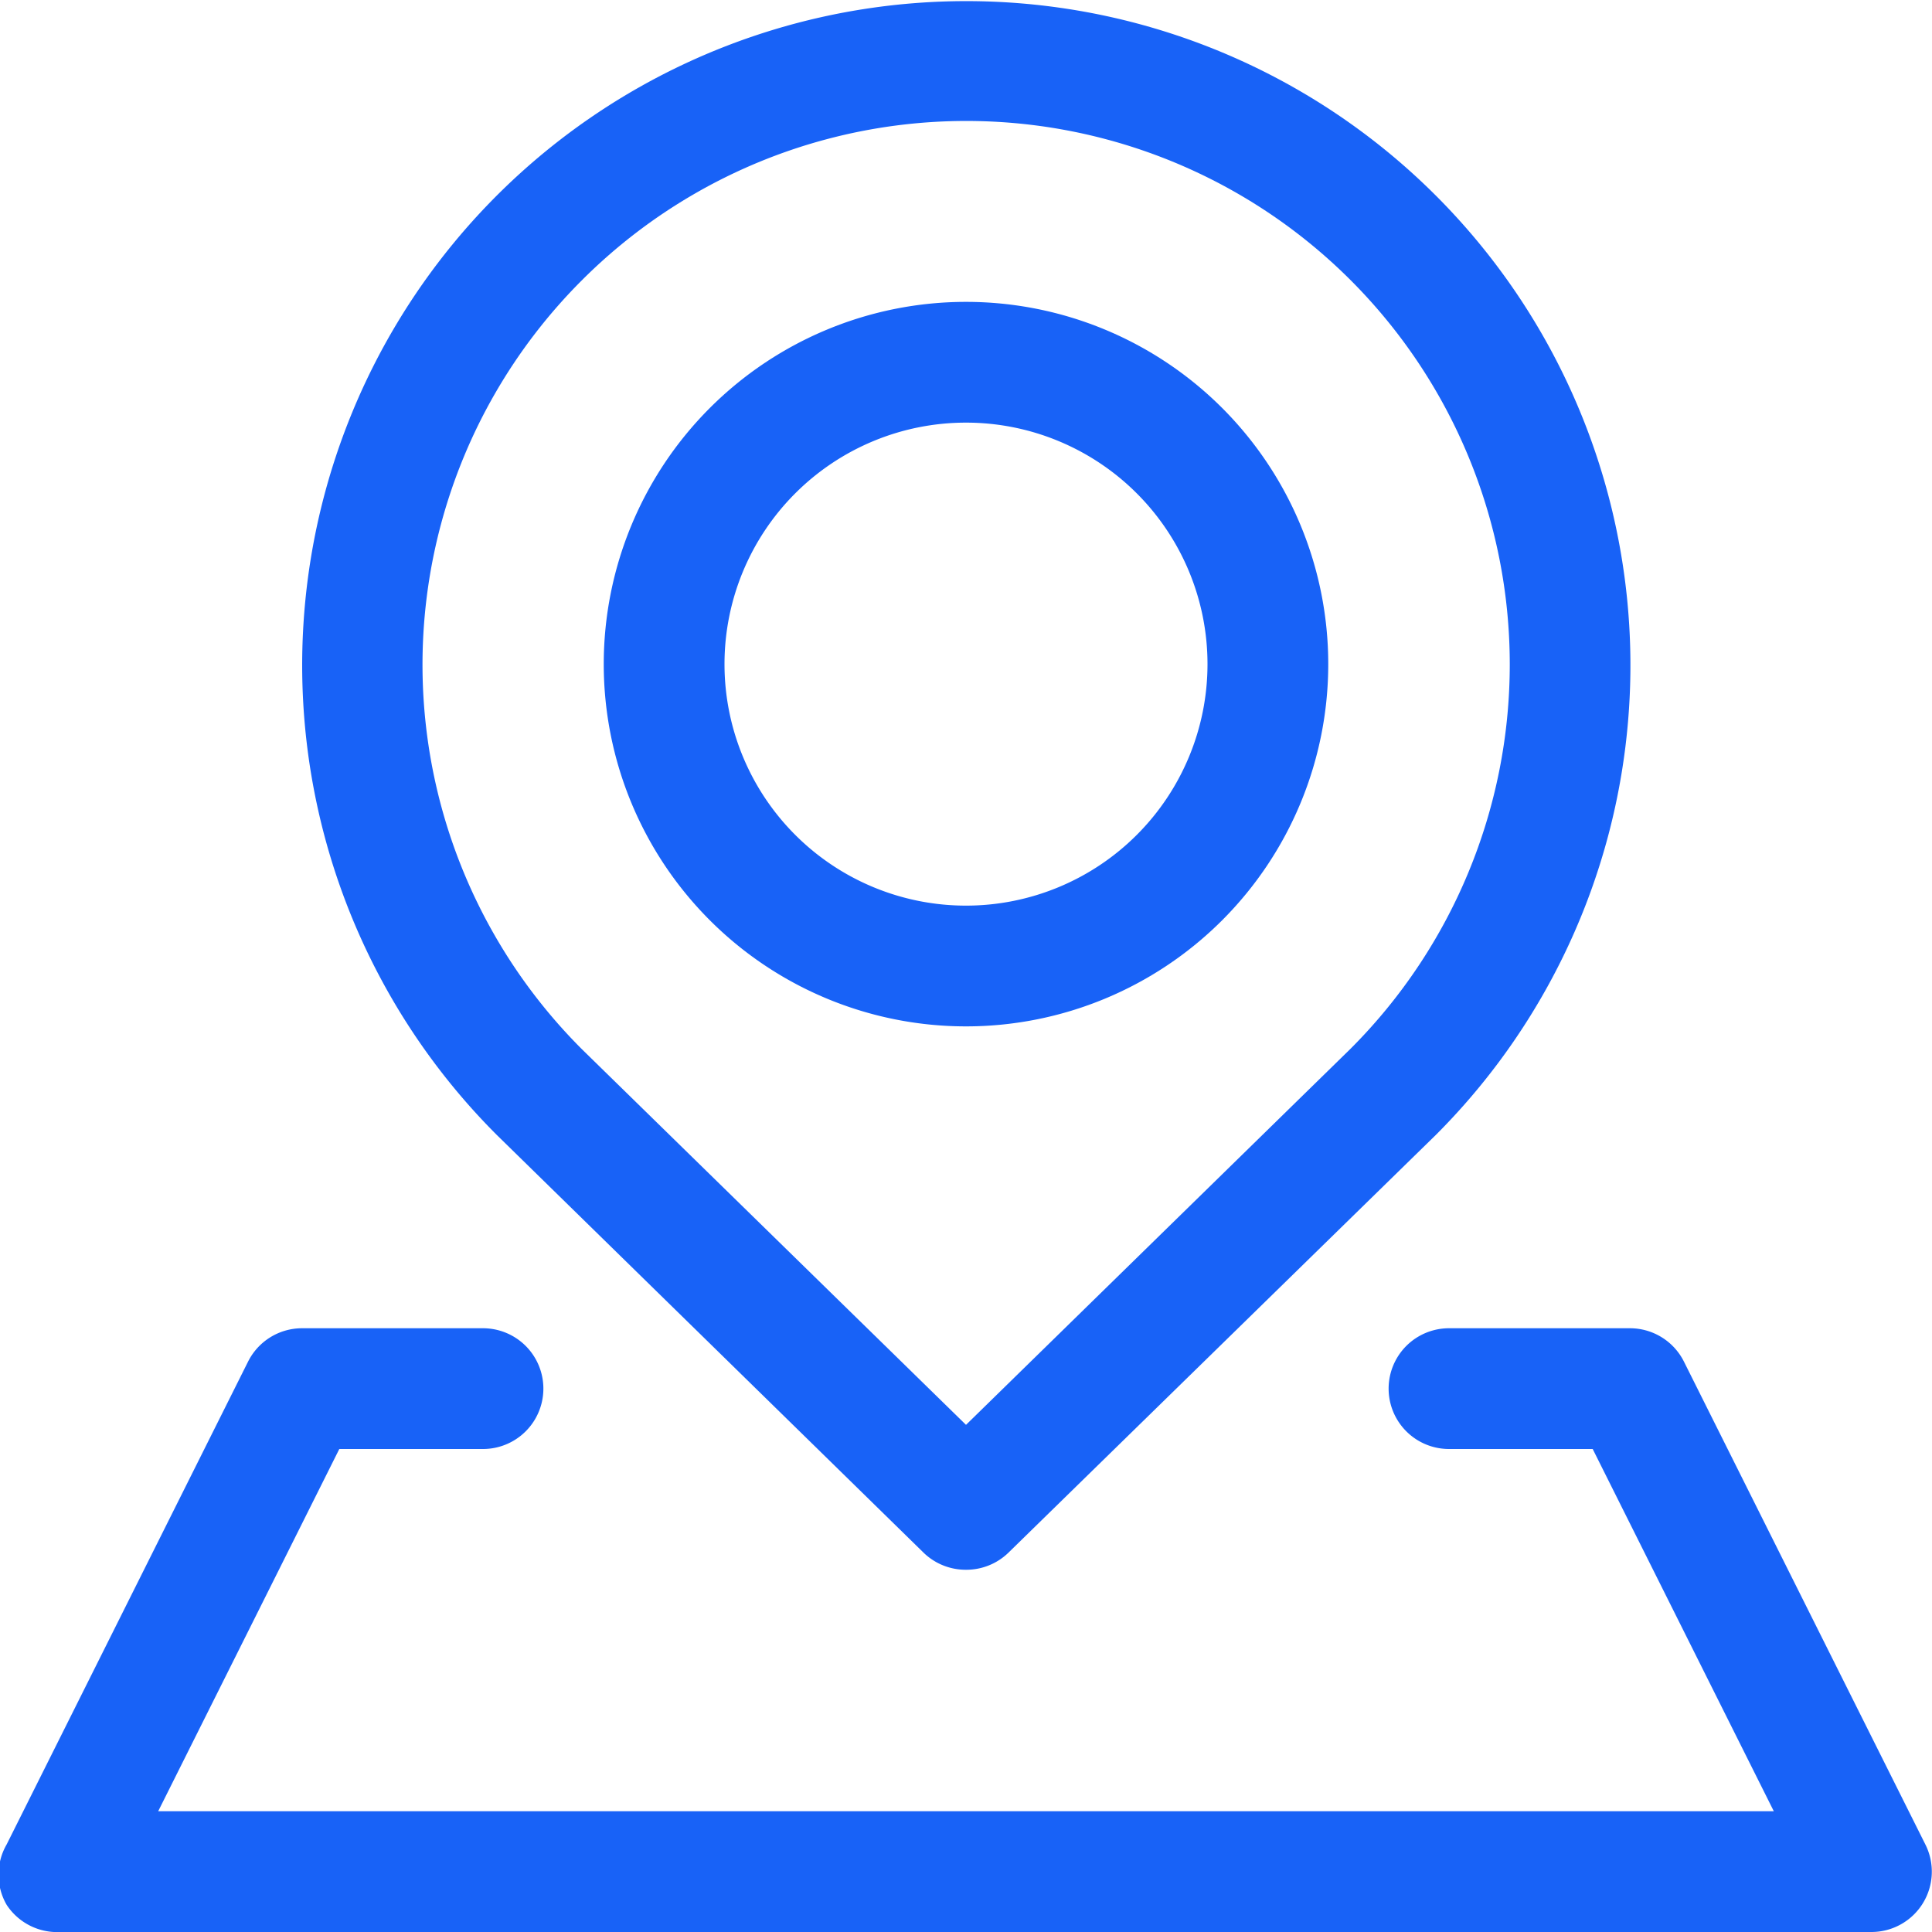
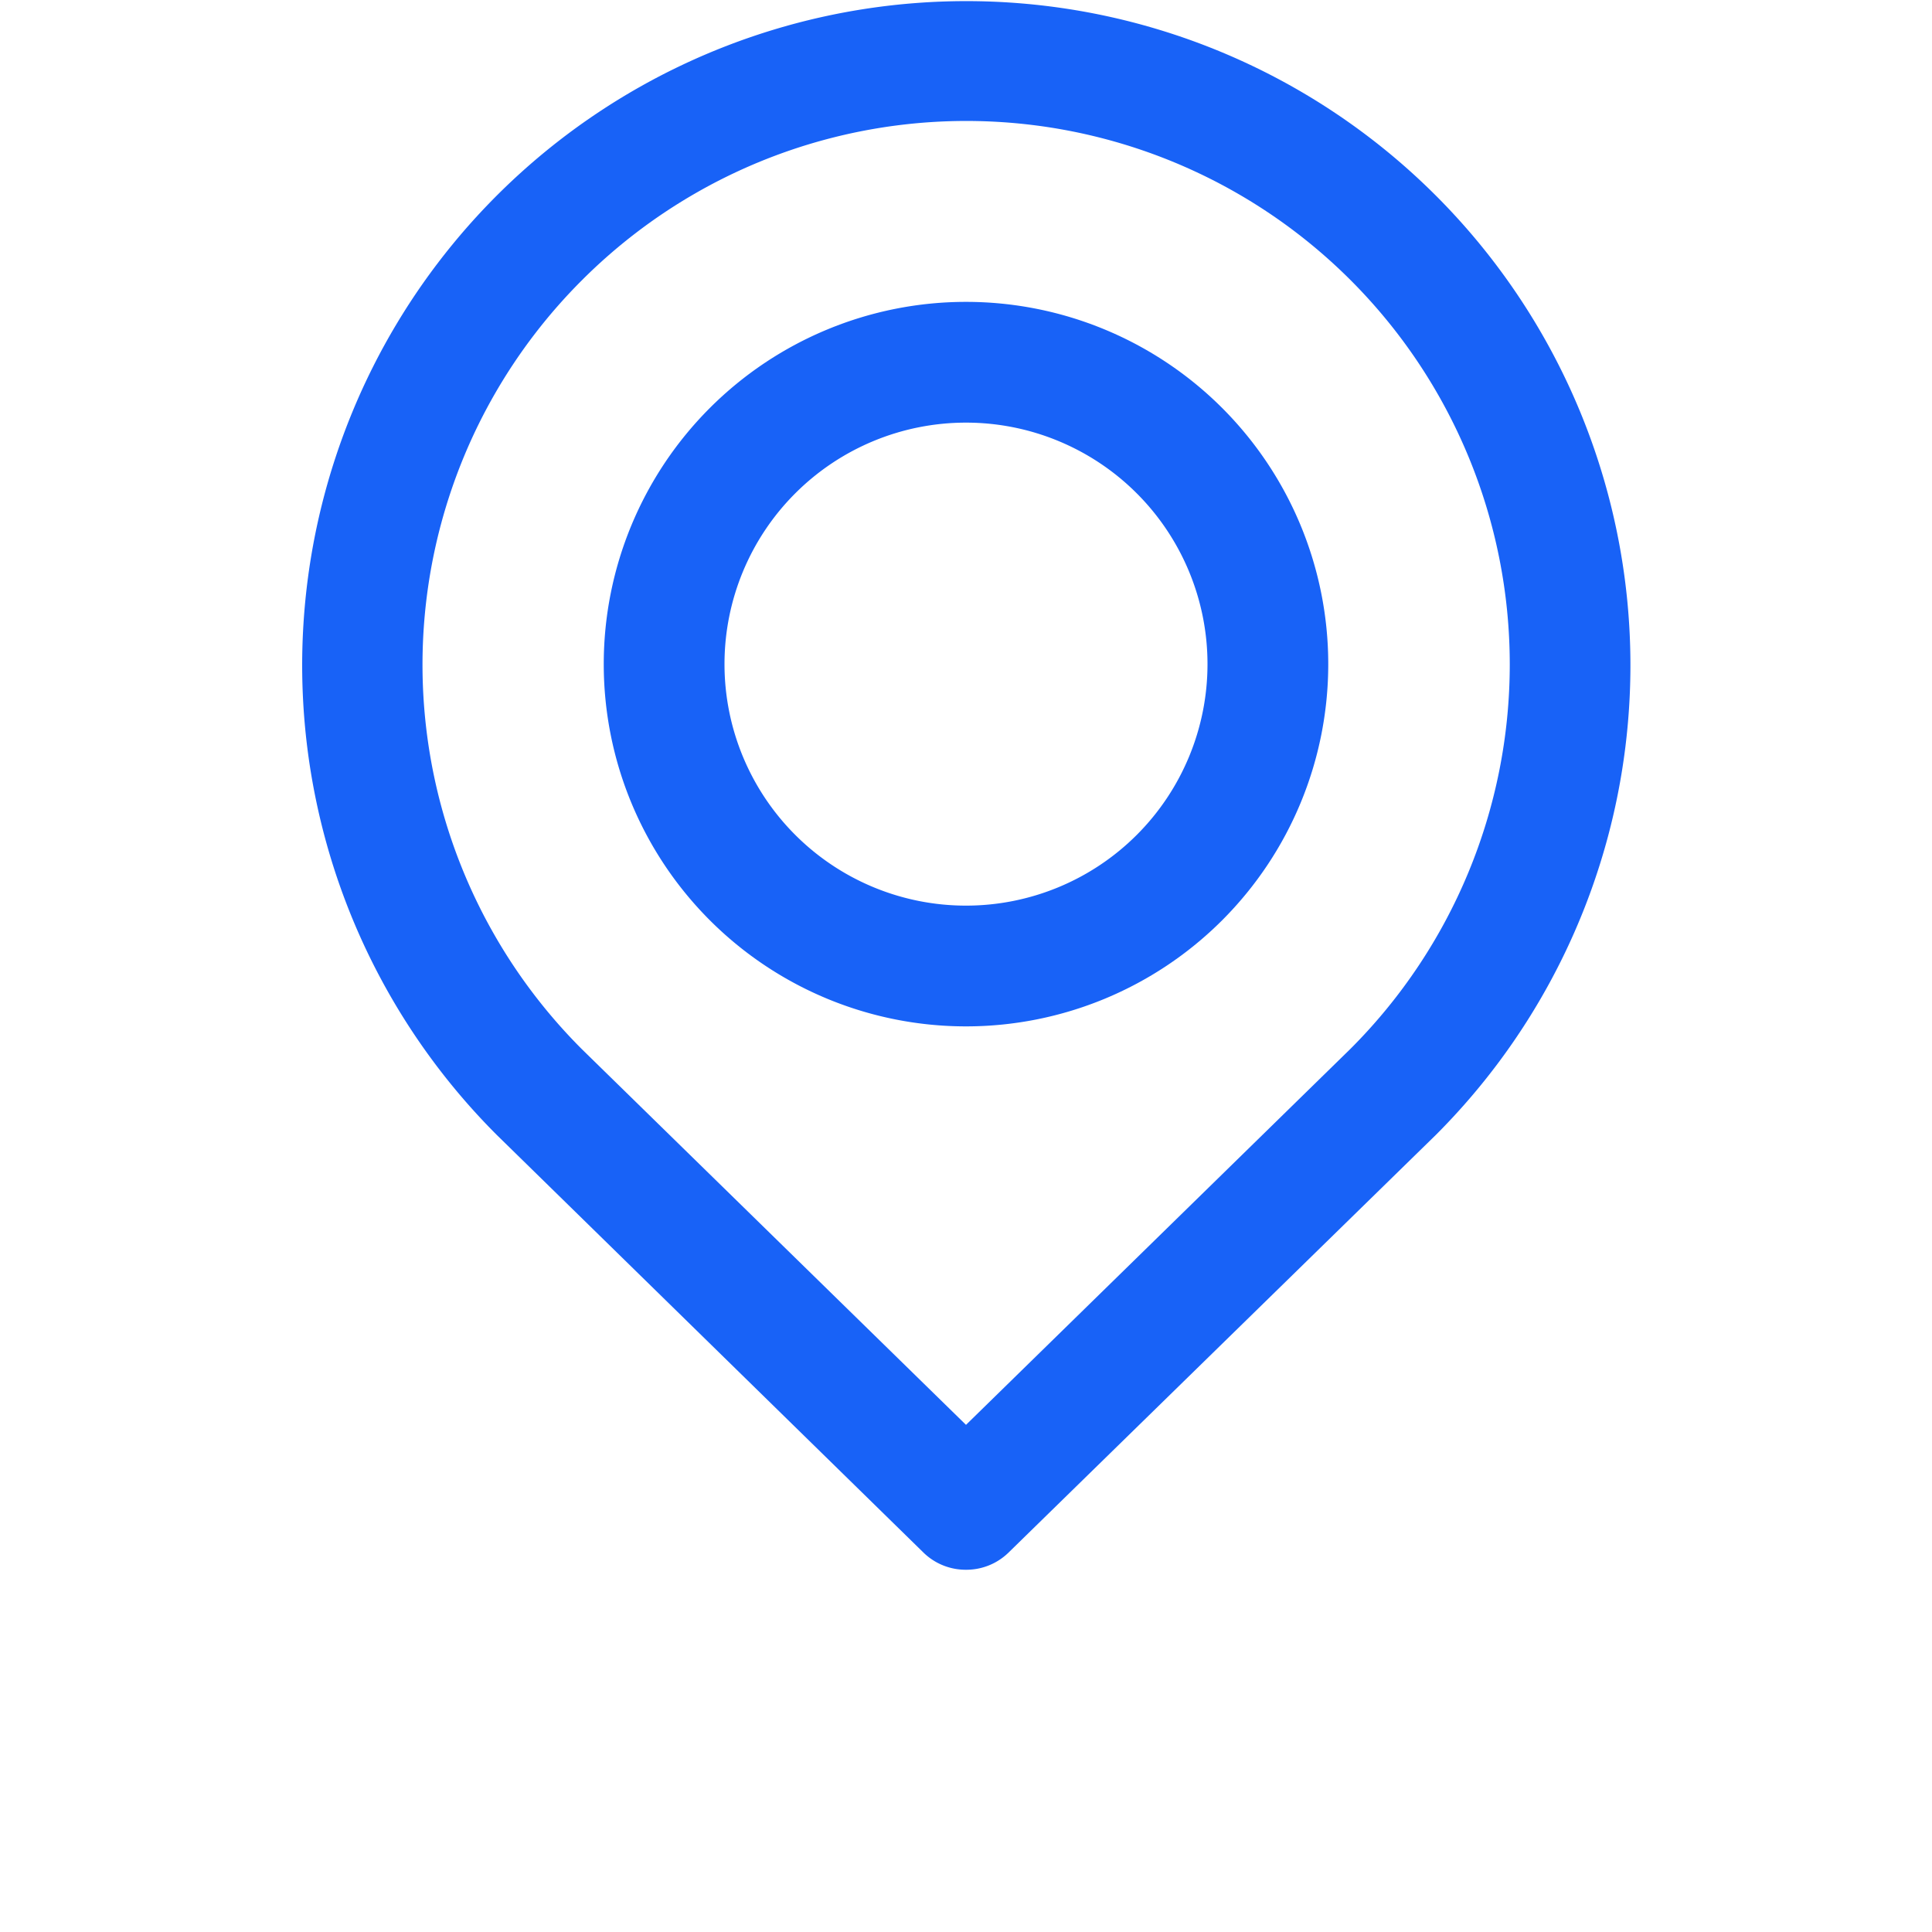
<svg xmlns="http://www.w3.org/2000/svg" viewBox="0 0 32 32">
  <defs>
    <style>.cls-1{fill:none;}.cls-2{fill:#1862f7;}</style>
  </defs>
  <g id="Layer_2" data-name="Layer 2">
    <g id="Layer_1-2" data-name="Layer 1">
      <rect class="cls-1" width="32" height="32" />
      <path class="cls-2" d="M15.3,25.72A1,1,0,0,0,16,26a1,1,0,0,0,.7-.28l7.08-6.92a11,11,0,1,0-15.55,0ZM9.64,4.64A9,9,0,0,1,22.37,17.37L16,23.6,9.64,17.38A9,9,0,0,1,9.64,4.64Z" />
      <path class="cls-2" d="M16,17a6,6,0,1,0-6-6A6,6,0,0,0,16,17ZM16,7a4,4,0,1,1-4,4A4,4,0,0,1,16,7Z" />
-       <path class="cls-2" d="M31.89,30.55l-4-8A1,1,0,0,0,27,22H24a1,1,0,0,0,0,2h2.38l3,6H2.62l3-6H8a1,1,0,0,0,0-2H5a1,1,0,0,0-.89.55l-4,8a1,1,0,0,0,0,1A1,1,0,0,0,1,32H31a1,1,0,0,0,.89-1.45Z" />
    </g>
  </g>
</svg>